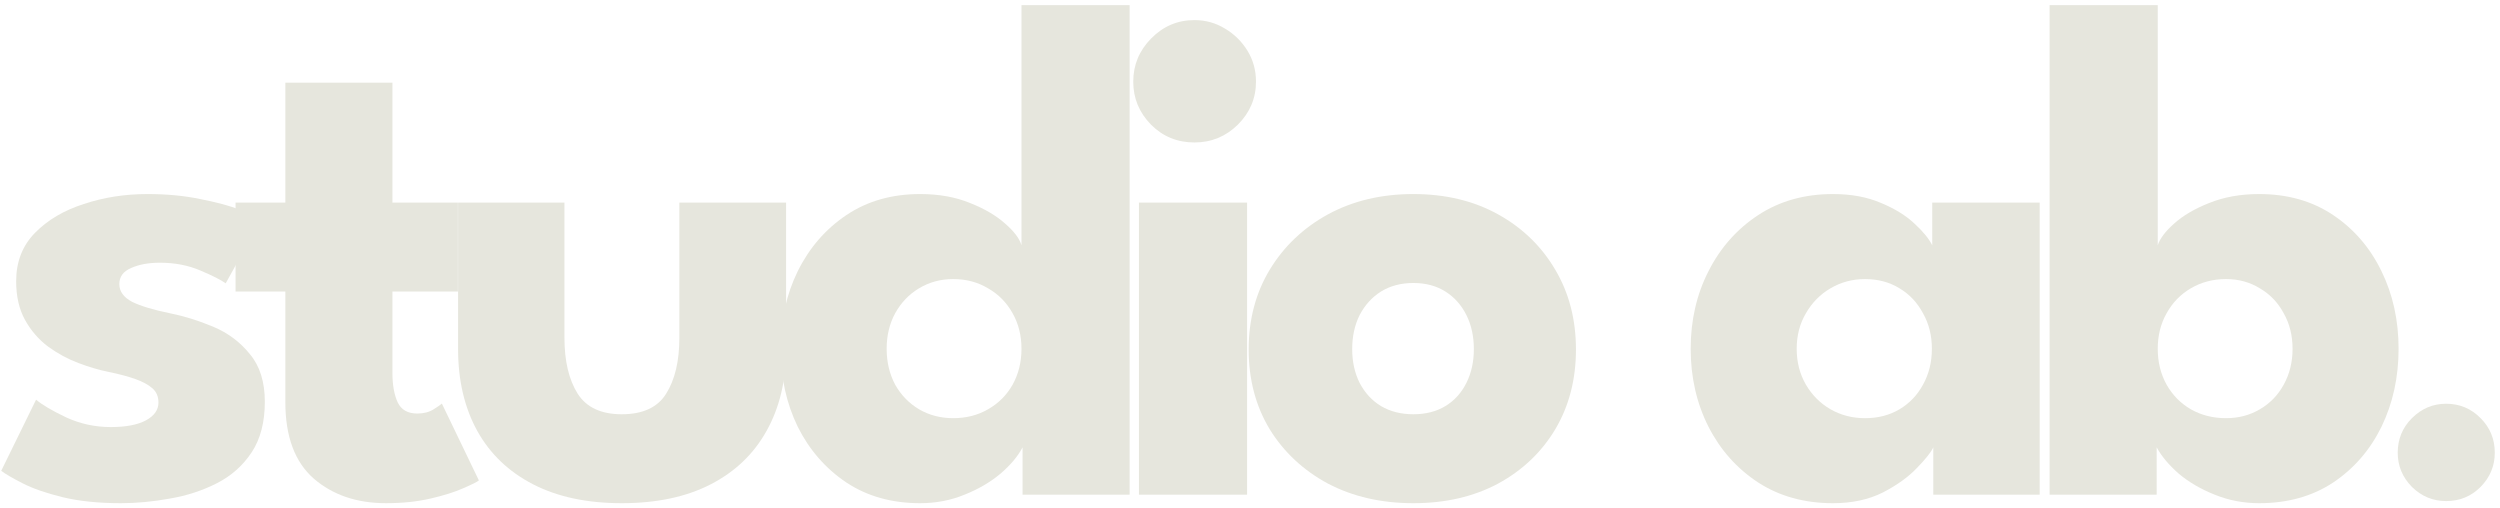
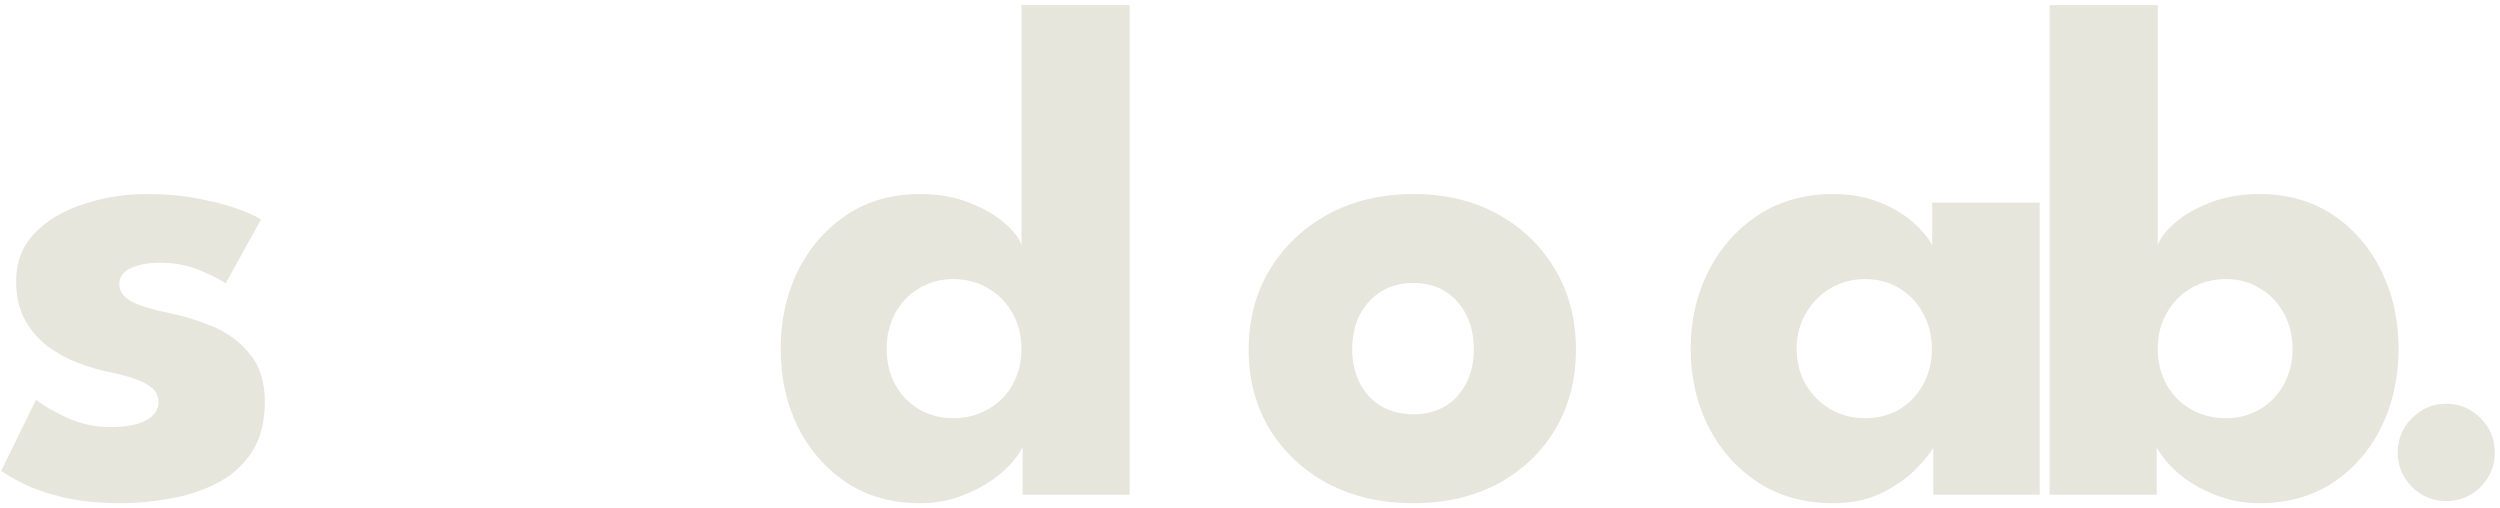
<svg xmlns="http://www.w3.org/2000/svg" width="374" height="76" viewBox="0 0 374 76" fill="none">
  <path d="M365.94 74.96C363.967 74.96 362.26 74.254 360.82 72.84C359.407 71.4 358.7 69.694 358.7 67.72C358.7 65.694 359.407 63.974 360.82 62.56C362.26 61.12 363.967 60.4 365.94 60.4C367.967 60.4 369.687 61.12 371.1 62.56C372.514 63.974 373.22 65.694 373.22 67.72C373.22 69.694 372.514 71.4 371.1 72.84C369.687 74.254 367.967 74.96 365.94 74.96Z" fill="#E6E6DD" />
  <path d="M306.619 74V0.771H322.798V36.694C323.117 35.7 323.933 34.618 325.246 33.447C326.594 32.241 328.35 31.212 330.515 30.36C332.714 29.474 335.198 29.03 337.965 29.03C342.223 29.03 345.913 30.077 349.035 32.17C352.157 34.263 354.57 37.066 356.273 40.579C357.976 44.056 358.827 47.923 358.827 52.18C358.827 56.438 357.976 60.323 356.273 63.836C354.57 67.312 352.157 70.098 349.035 72.191C345.913 74.249 342.223 75.278 337.965 75.278C335.624 75.278 333.406 74.852 331.313 74C329.255 73.184 327.463 72.138 325.938 70.86C324.448 69.548 323.348 68.235 322.638 66.922V74H306.619ZM342.968 52.18C342.968 50.194 342.525 48.42 341.638 46.858C340.786 45.262 339.597 44.02 338.072 43.133C336.582 42.211 334.896 41.749 333.016 41.749C331.065 41.749 329.308 42.211 327.747 43.133C326.222 44.02 325.015 45.262 324.128 46.858C323.241 48.42 322.798 50.194 322.798 52.18C322.798 54.167 323.241 55.959 324.128 57.556C325.015 59.117 326.222 60.341 327.747 61.228C329.308 62.115 331.065 62.558 333.016 62.558C334.896 62.558 336.582 62.115 338.072 61.228C339.597 60.341 340.786 59.117 341.638 57.556C342.525 55.959 342.968 54.167 342.968 52.18Z" fill="#E6E6DD" />
  <path d="M289.221 74.001V66.922C288.902 67.632 288.086 68.661 286.773 70.009C285.496 71.357 283.793 72.582 281.664 73.681C279.535 74.746 277.052 75.278 274.214 75.278C269.956 75.278 266.231 74.249 263.037 72.191C259.844 70.098 257.361 67.313 255.587 63.836C253.813 60.323 252.926 56.438 252.926 52.181C252.926 47.923 253.813 44.056 255.587 40.579C257.361 37.066 259.844 34.264 263.037 32.17C266.231 30.077 269.956 29.03 274.214 29.03C276.945 29.03 279.34 29.474 281.398 30.361C283.456 31.212 285.123 32.241 286.401 33.447C287.678 34.618 288.565 35.7 289.062 36.694V30.308H305.134V74.001H289.221ZM268.785 52.181C268.785 54.168 269.246 55.959 270.169 57.556C271.091 59.117 272.315 60.341 273.841 61.228C275.402 62.115 277.123 62.559 279.003 62.559C280.955 62.559 282.675 62.115 284.166 61.228C285.656 60.341 286.826 59.117 287.678 57.556C288.565 55.959 289.009 54.168 289.009 52.181C289.009 50.194 288.565 48.42 287.678 46.859C286.826 45.262 285.656 44.02 284.166 43.133C282.675 42.211 280.955 41.75 279.003 41.75C277.123 41.75 275.402 42.211 273.841 43.133C272.315 44.02 271.091 45.262 270.169 46.859C269.246 48.42 268.785 50.194 268.785 52.181Z" fill="#E6E6DD" />
  <path d="M211.441 75.278C206.652 75.278 202.394 74.302 198.669 72.351C194.979 70.364 192.069 67.65 189.941 64.208C187.847 60.731 186.801 56.758 186.801 52.287C186.801 47.817 187.847 43.843 189.941 40.366C192.069 36.853 194.979 34.086 198.669 32.064C202.394 30.041 206.652 29.03 211.441 29.03C216.231 29.03 220.453 30.041 224.108 32.064C227.762 34.086 230.618 36.853 232.676 40.366C234.734 43.843 235.763 47.817 235.763 52.287C235.763 56.758 234.734 60.731 232.676 64.208C230.618 67.65 227.762 70.364 224.108 72.351C220.453 74.302 216.231 75.278 211.441 75.278ZM211.441 61.973C213.286 61.973 214.883 61.565 216.231 60.749C217.579 59.933 218.626 58.78 219.371 57.29C220.116 55.8 220.489 54.114 220.489 52.234C220.489 50.318 220.116 48.615 219.371 47.125C218.626 45.635 217.579 44.464 216.231 43.612C214.883 42.761 213.286 42.335 211.441 42.335C209.596 42.335 207.982 42.761 206.598 43.612C205.25 44.464 204.186 45.635 203.405 47.125C202.66 48.615 202.288 50.318 202.288 52.234C202.288 54.114 202.66 55.8 203.405 57.29C204.186 58.78 205.25 59.933 206.598 60.749C207.982 61.565 209.596 61.973 211.441 61.973Z" fill="#E6E6DD" />
-   <path d="M170.386 74.001V30.307H186.564V74.001H170.386ZM178.688 21.313C176.133 21.313 173.969 20.426 172.195 18.652C170.421 16.843 169.534 14.696 169.534 12.213C169.534 9.729 170.421 7.583 172.195 5.773C174.005 3.928 176.169 3.006 178.688 3.006C180.355 3.006 181.881 3.432 183.265 4.283C184.648 5.099 185.766 6.199 186.618 7.583C187.469 8.966 187.895 10.51 187.895 12.213C187.895 14.696 186.99 16.843 185.181 18.652C183.371 20.426 181.207 21.313 178.688 21.313Z" fill="#E6E6DD" />
  <path d="M137.646 75.278C133.424 75.278 129.752 74.249 126.63 72.191C123.508 70.098 121.077 67.312 119.339 63.836C117.636 60.323 116.784 56.438 116.784 52.18C116.784 47.923 117.636 44.056 119.339 40.579C121.077 37.066 123.508 34.263 126.63 32.17C129.752 30.077 133.424 29.03 137.646 29.03C140.449 29.03 142.933 29.474 145.097 30.36C147.261 31.212 149.017 32.241 150.366 33.447C151.714 34.618 152.53 35.7 152.814 36.694V0.771H168.992V74H152.973V66.922C152.299 68.235 151.199 69.548 149.674 70.86C148.148 72.138 146.356 73.184 144.299 74C142.241 74.852 140.023 75.278 137.646 75.278ZM142.596 62.558C144.547 62.558 146.285 62.115 147.811 61.228C149.372 60.341 150.596 59.117 151.483 57.556C152.37 55.959 152.814 54.167 152.814 52.18C152.814 50.194 152.37 48.42 151.483 46.858C150.596 45.262 149.372 44.02 147.811 43.133C146.285 42.211 144.547 41.749 142.596 41.749C140.715 41.749 139.012 42.211 137.487 43.133C135.996 44.02 134.808 45.262 133.921 46.858C133.069 48.42 132.644 50.194 132.644 52.18C132.644 54.167 133.069 55.959 133.921 57.556C134.808 59.117 135.996 60.341 137.487 61.228C139.012 62.115 140.715 62.558 142.596 62.558Z" fill="#E6E6DD" />
-   <path d="M84.442 50.531C84.442 54.008 85.099 56.793 86.412 58.886C87.724 60.944 89.924 61.973 93.011 61.973C96.168 61.973 98.386 60.944 99.663 58.886C100.976 56.793 101.632 54.008 101.632 50.531V30.308H117.598V52.234C117.598 56.917 116.622 60.998 114.671 64.474C112.755 67.916 109.97 70.577 106.316 72.457C102.661 74.338 98.226 75.278 93.011 75.278C87.831 75.278 83.413 74.338 79.759 72.457C76.105 70.577 73.32 67.916 71.404 64.474C69.488 60.998 68.53 56.917 68.53 52.234V30.308H84.442V50.531Z" fill="#E6E6DD" />
-   <path d="M35.238 30.307H42.688V12.372H58.708V30.307H68.5V43.612H58.708V55.799C58.708 57.608 58.974 59.081 59.506 60.216C60.038 61.316 61.014 61.866 62.433 61.866C63.391 61.866 64.207 61.653 64.881 61.227C65.555 60.802 65.963 60.518 66.105 60.376L71.64 71.871C71.391 72.084 70.611 72.475 69.298 73.042C68.021 73.61 66.389 74.124 64.402 74.585C62.415 75.047 60.198 75.277 57.75 75.277C53.386 75.277 49.784 74.053 46.946 71.605C44.108 69.122 42.688 65.308 42.688 60.163V43.612H35.238V30.307Z" fill="#E6E6DD" />
  <path d="M22.055 29.03C24.929 29.03 27.555 29.279 29.932 29.775C32.309 30.237 34.296 30.769 35.892 31.372C37.524 31.975 38.571 32.472 39.032 32.862L33.764 42.388C33.089 41.892 31.83 41.253 29.985 40.472C28.175 39.692 26.153 39.302 23.918 39.302C22.215 39.302 20.778 39.568 19.607 40.1C18.436 40.597 17.851 41.395 17.851 42.495C17.851 43.595 18.49 44.482 19.767 45.156C21.08 45.794 22.96 46.362 25.408 46.859C27.537 47.285 29.701 47.959 31.901 48.881C34.101 49.804 35.928 51.169 37.383 52.979C38.873 54.753 39.618 57.13 39.618 60.11C39.618 63.162 38.961 65.681 37.649 67.668C36.336 69.654 34.597 71.198 32.433 72.298C30.269 73.397 27.927 74.16 25.408 74.586C22.889 75.047 20.441 75.278 18.064 75.278C14.729 75.278 11.819 74.976 9.336 74.373C6.888 73.77 4.901 73.078 3.375 72.298C1.85 71.517 0.785 70.896 0.182 70.435L5.398 59.791C6.32 60.572 7.828 61.459 9.921 62.452C12.015 63.41 14.232 63.889 16.574 63.889C18.844 63.889 20.601 63.552 21.842 62.878C23.084 62.204 23.705 61.317 23.705 60.217C23.705 59.33 23.404 58.62 22.8 58.088C22.197 57.556 21.346 57.095 20.246 56.704C19.146 56.314 17.816 55.959 16.254 55.64C14.835 55.356 13.327 54.913 11.731 54.309C10.134 53.706 8.626 52.89 7.207 51.861C5.788 50.797 4.635 49.467 3.748 47.87C2.861 46.273 2.417 44.34 2.417 42.069C2.417 39.16 3.358 36.747 5.238 34.831C7.118 32.915 9.549 31.478 12.529 30.52C15.509 29.527 18.685 29.03 22.055 29.03Z" fill="#E6E6DD" />
</svg>